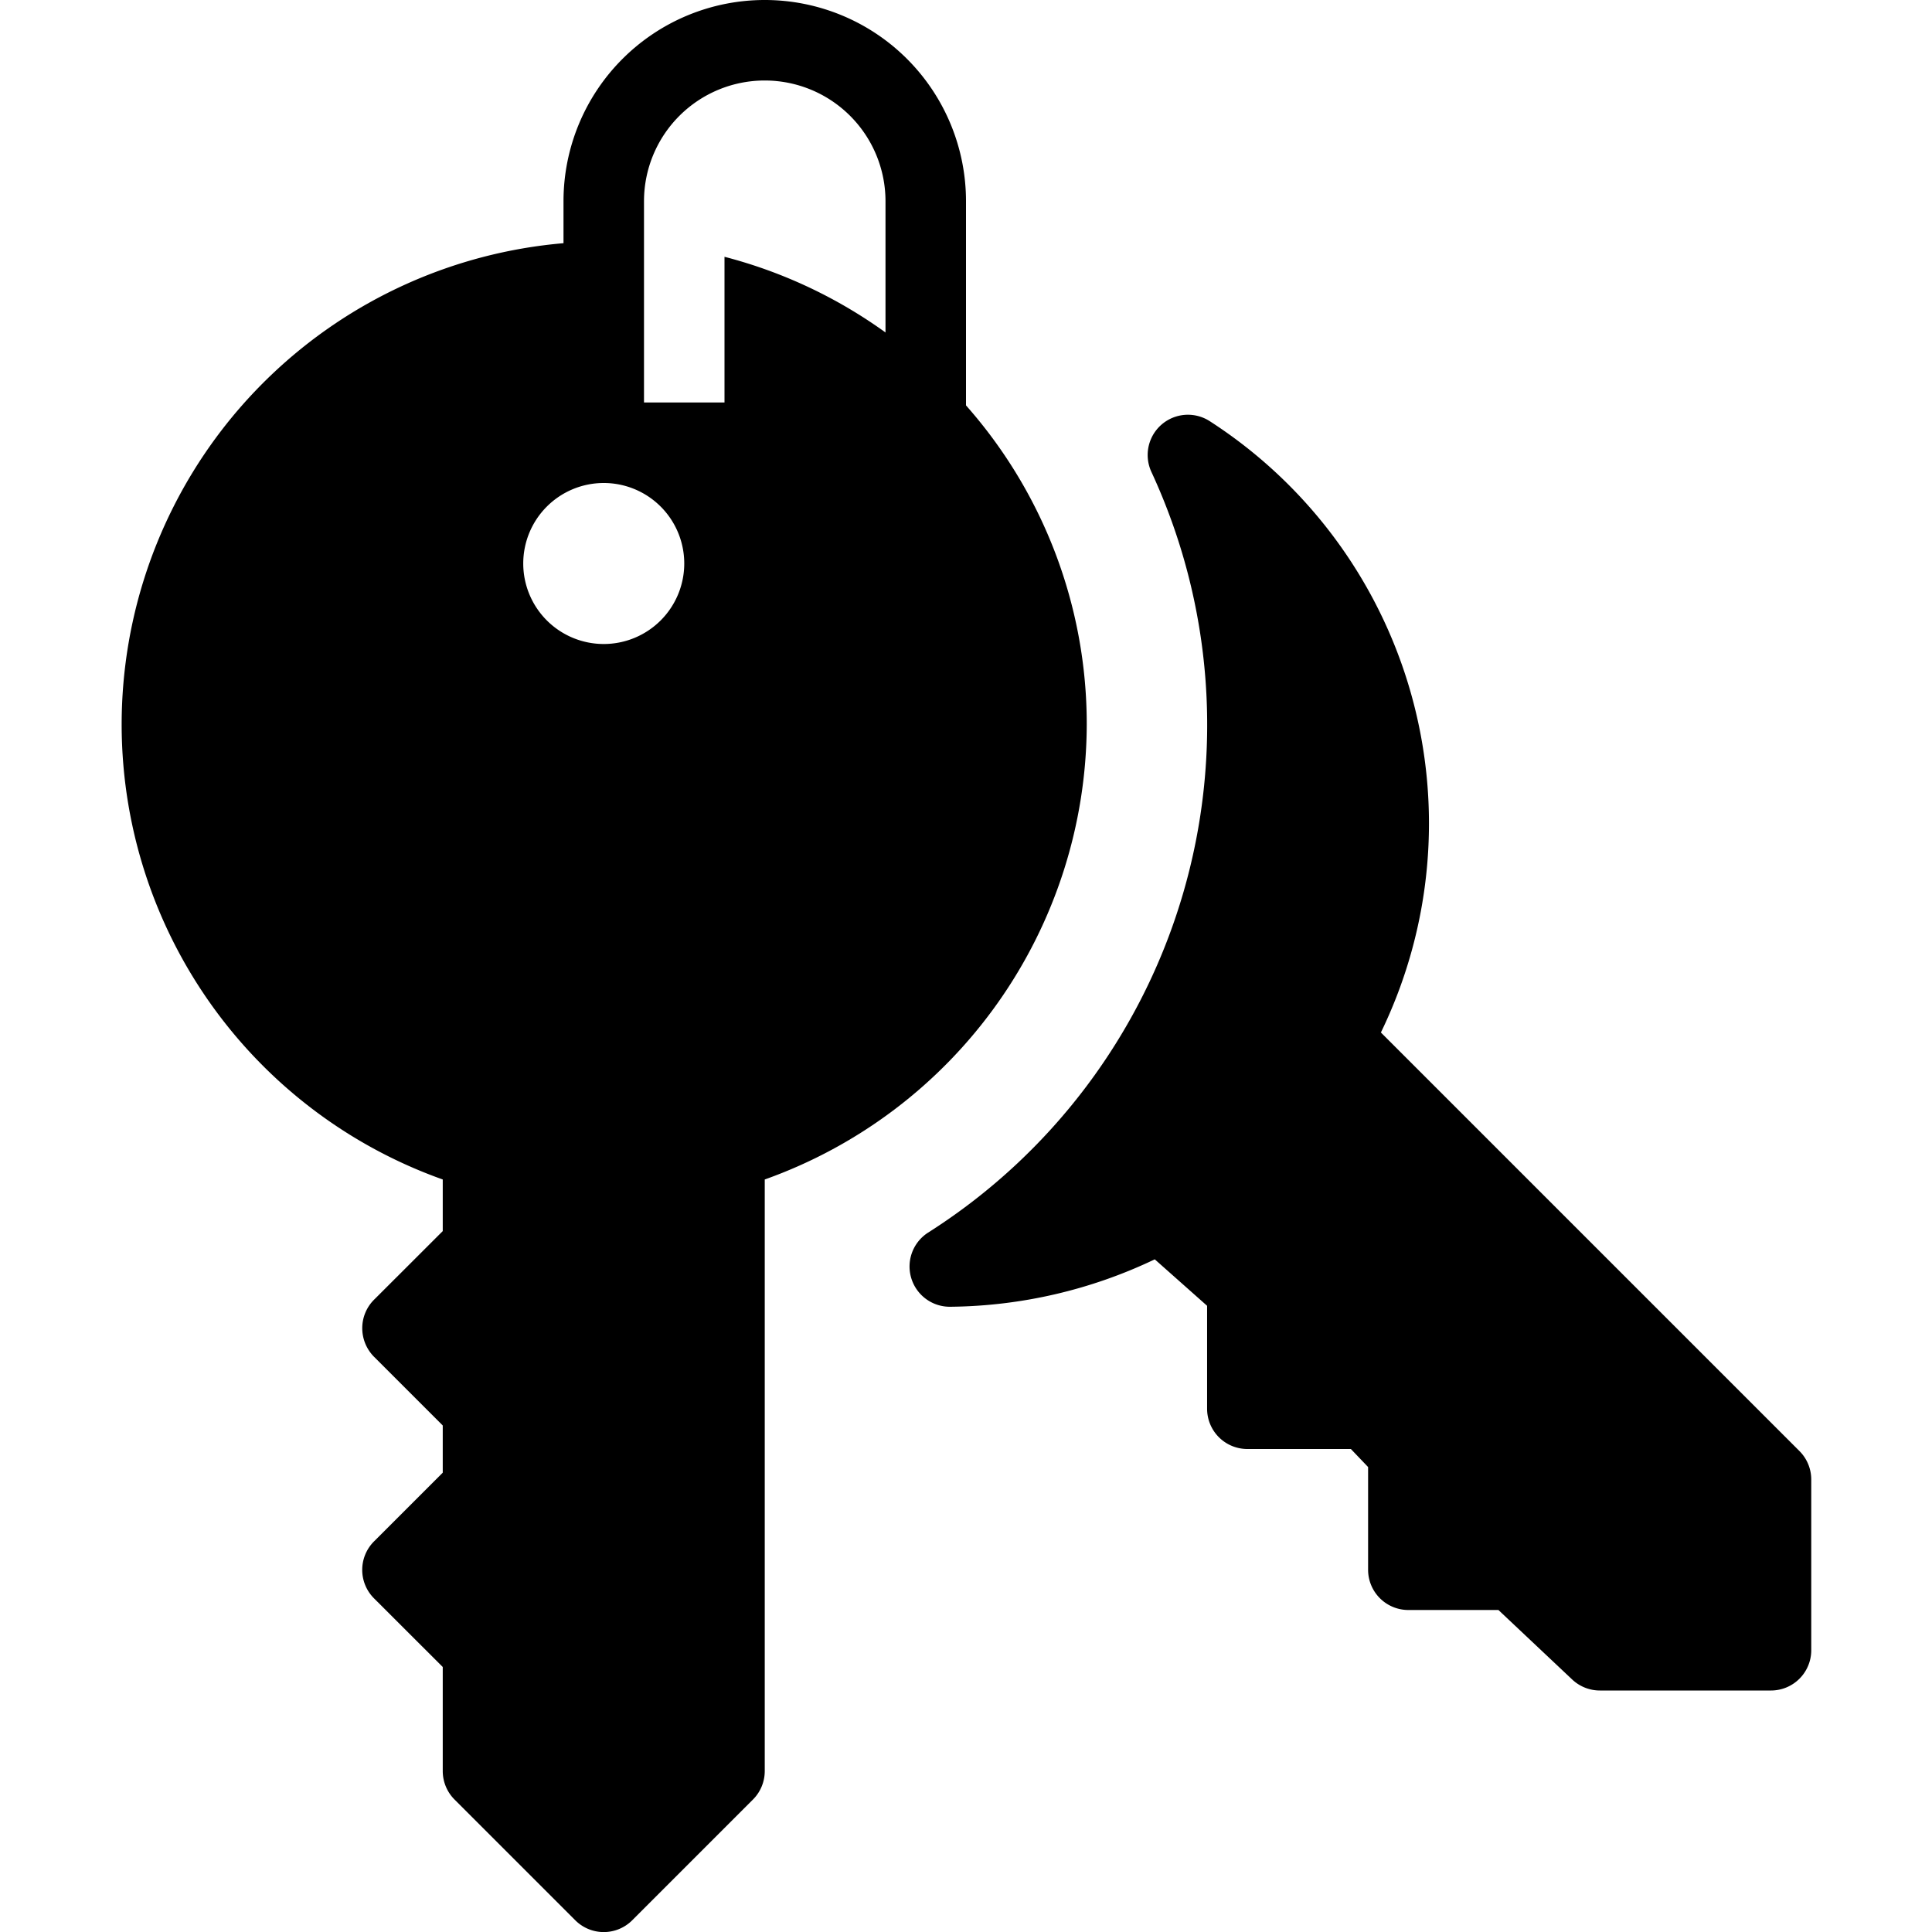
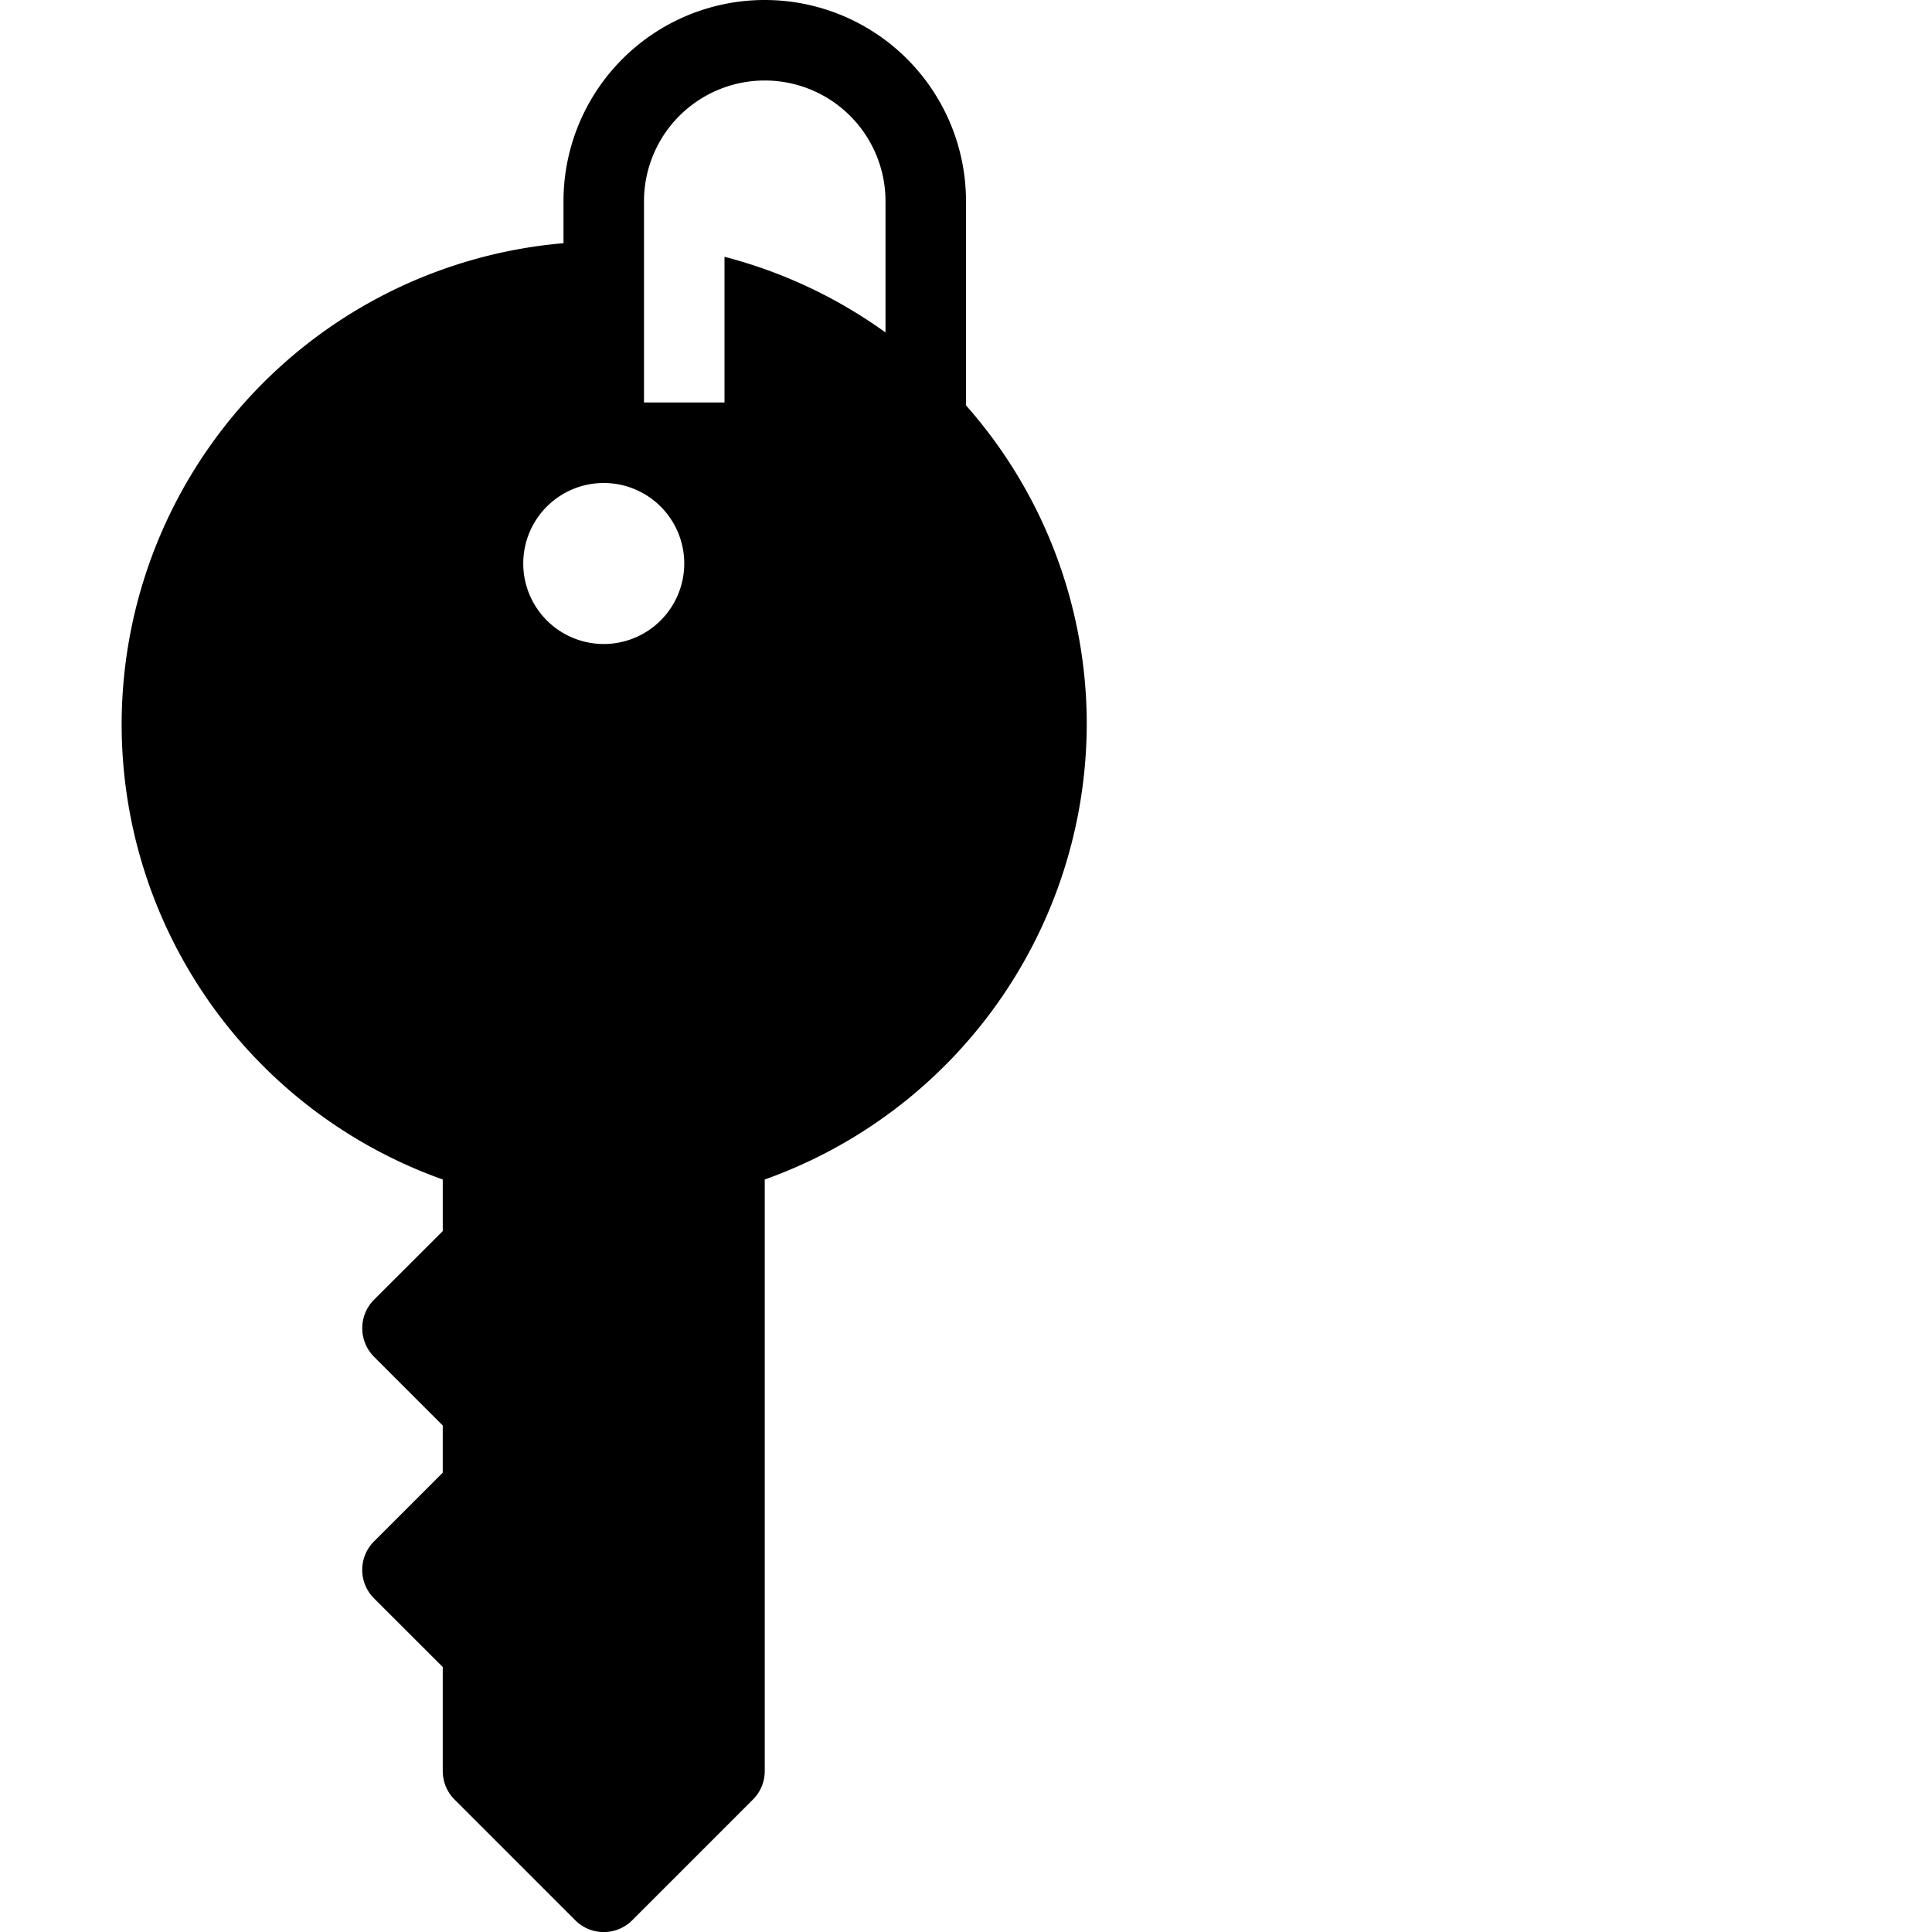
<svg xmlns="http://www.w3.org/2000/svg" viewBox="0 0 24 24">
  <title>login-keys</title>
  <path d="M13.5,9A5.975,5.975,0,0,0,12,5.036V2.5a2.5,2.5,0,0,0-5,0v.521A6,6,0,0,0,5.5,14.652v.641l-.854.853A.5.5,0,0,0,4.5,16.5a.505.505,0,0,0,.146.354l.854.854v.586l-.854.854a.5.5,0,0,0,0,.707l.854.853V22a.5.5,0,0,0,.146.354l1.5,1.5a.5.5,0,0,0,.708,0l1.5-1.5A.5.5,0,0,0,9.5,22V14.652A6.019,6.019,0,0,0,13.5,9Zm-6-3a1,1,0,1,1-1,1A1,1,0,0,1,7.5,6Zm2-5A1.5,1.5,0,0,1,11,2.5V4.13a5.988,5.988,0,0,0-2-.94V5H8V2.5A1.5,1.5,0,0,1,9.5,1Z" />
-   <path d="M22.354,18.026l-5.2-5.2a5.946,5.946,0,0,0-2.123-7.592.5.5,0,0,0-.728.628,7.471,7.471,0,0,1-2.774,9.45.5.5,0,0,0,.269.921h.006a6.023,6.023,0,0,0,2.541-.589l.65.577V17.5a.5.5,0,0,0,.5.5h1.286l.214.224V19.5a.5.5,0,0,0,.5.5h1.119l.917.864a.5.5,0,0,0,.343.136H22a.5.5,0,0,0,.5-.5V18.379A.5.5,0,0,0,22.354,18.026Z" />
</svg>